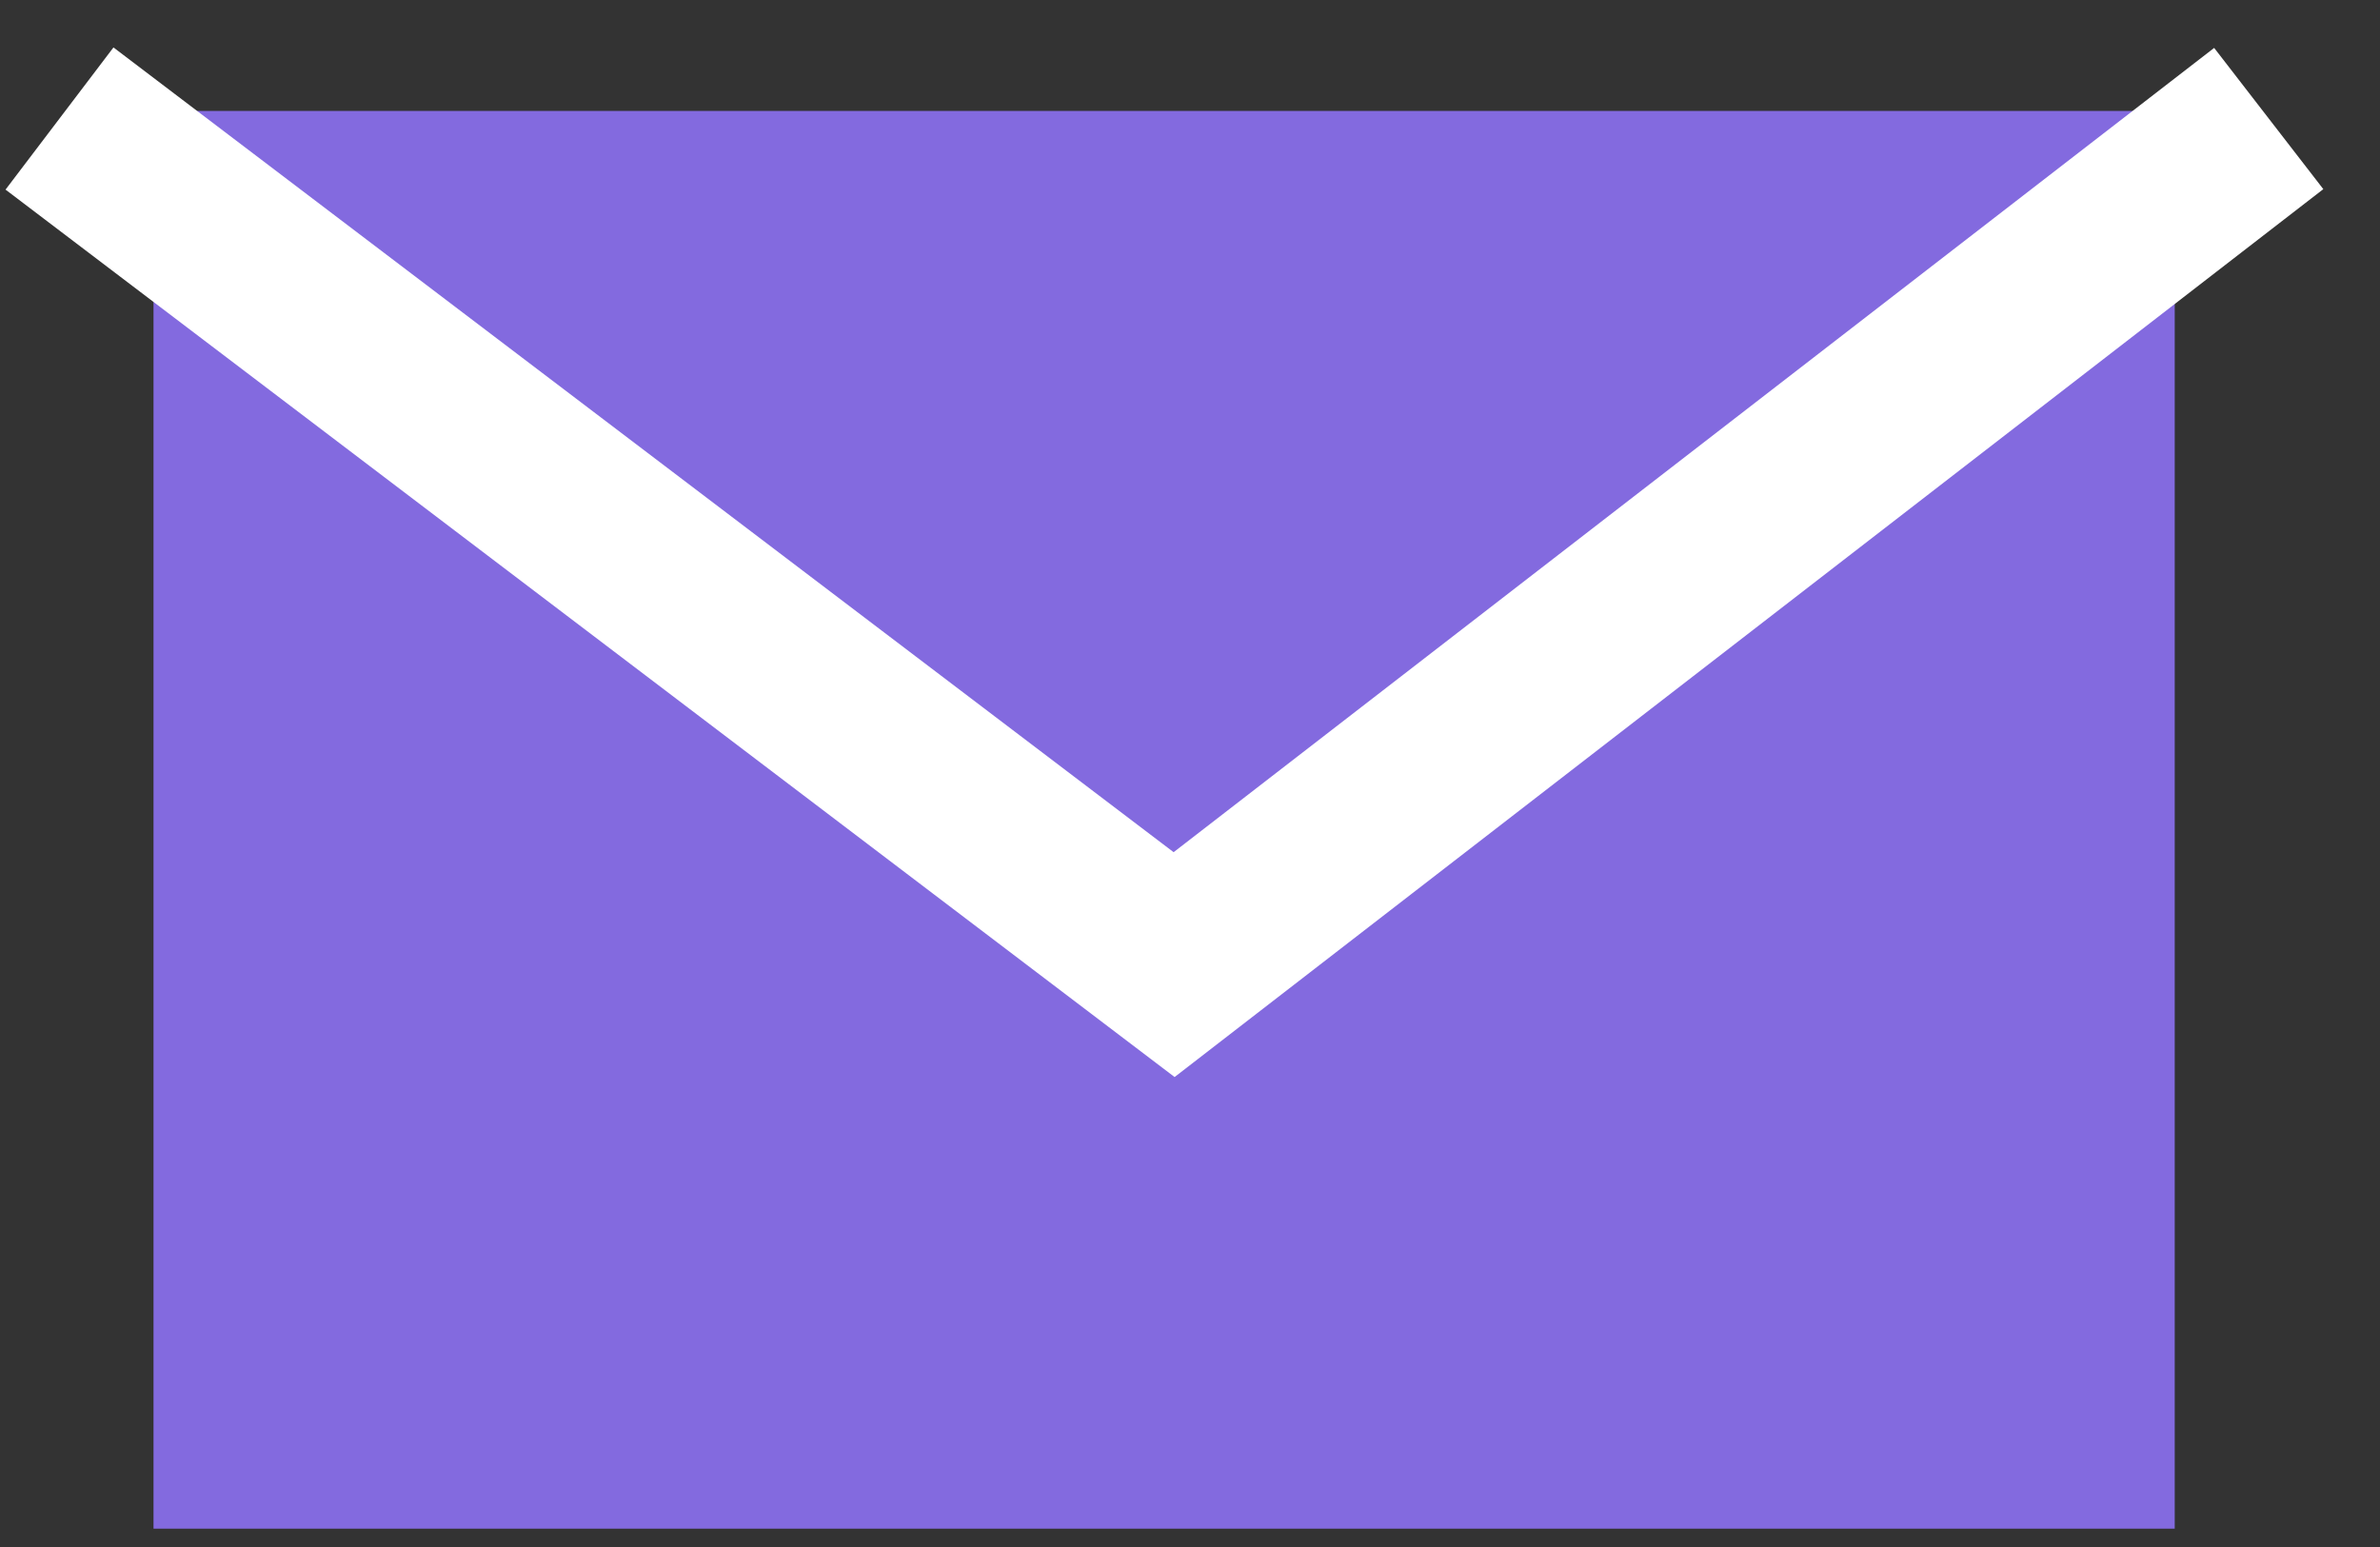
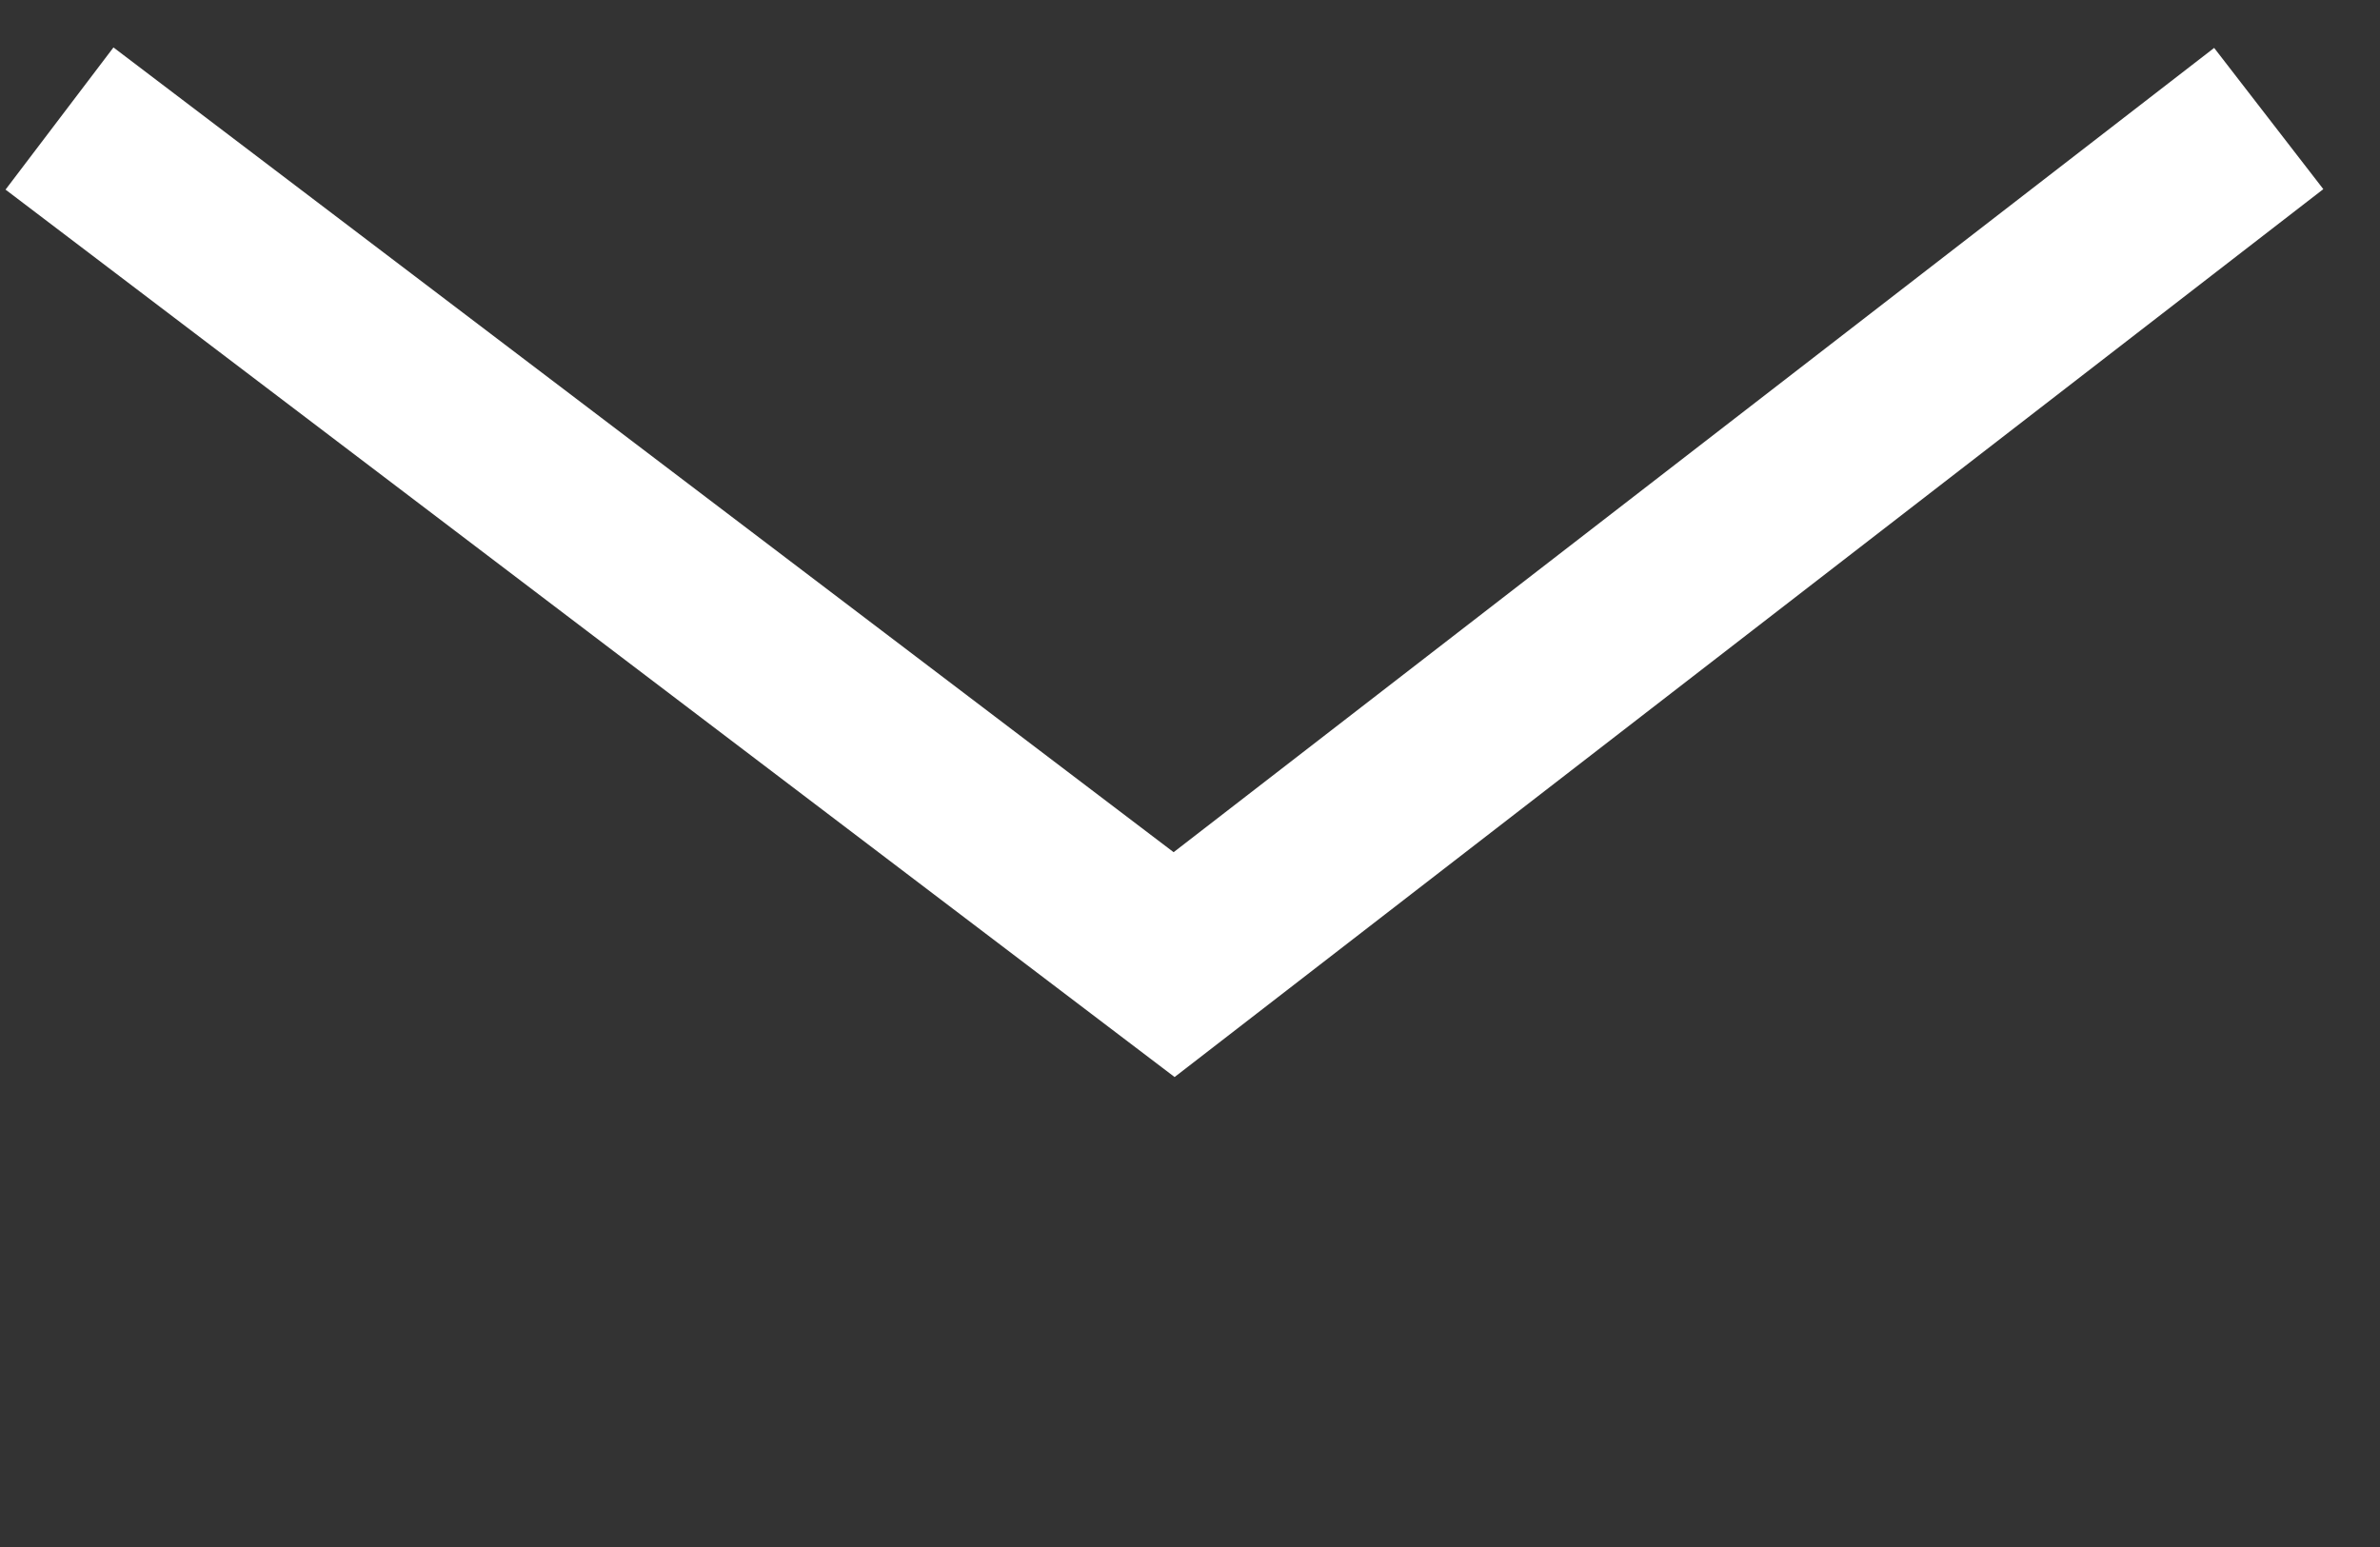
<svg xmlns="http://www.w3.org/2000/svg" width="40" height="26" viewBox="0 0 40 26" fill="none">
  <rect x="0" y="0" width="40" height="26" fill="#333333" stroke="none" />
  <g clip-path="url(#clip0_3367_3302)">
-     <path d="M36.55 1.864H2.58V25.692H36.55V1.864Z" fill="#836ADF" />
    <path d="M1 1.992L19.733 16.212L38.13 1.992" stroke="white" stroke-width="3" />
  </g>
  <defs>
    <clipPath id="clip0_3367_3302">
      <rect width="40" height="25" fill="white" transform="translate(0 0.692)" />
    </clipPath>
  </defs>
</svg>